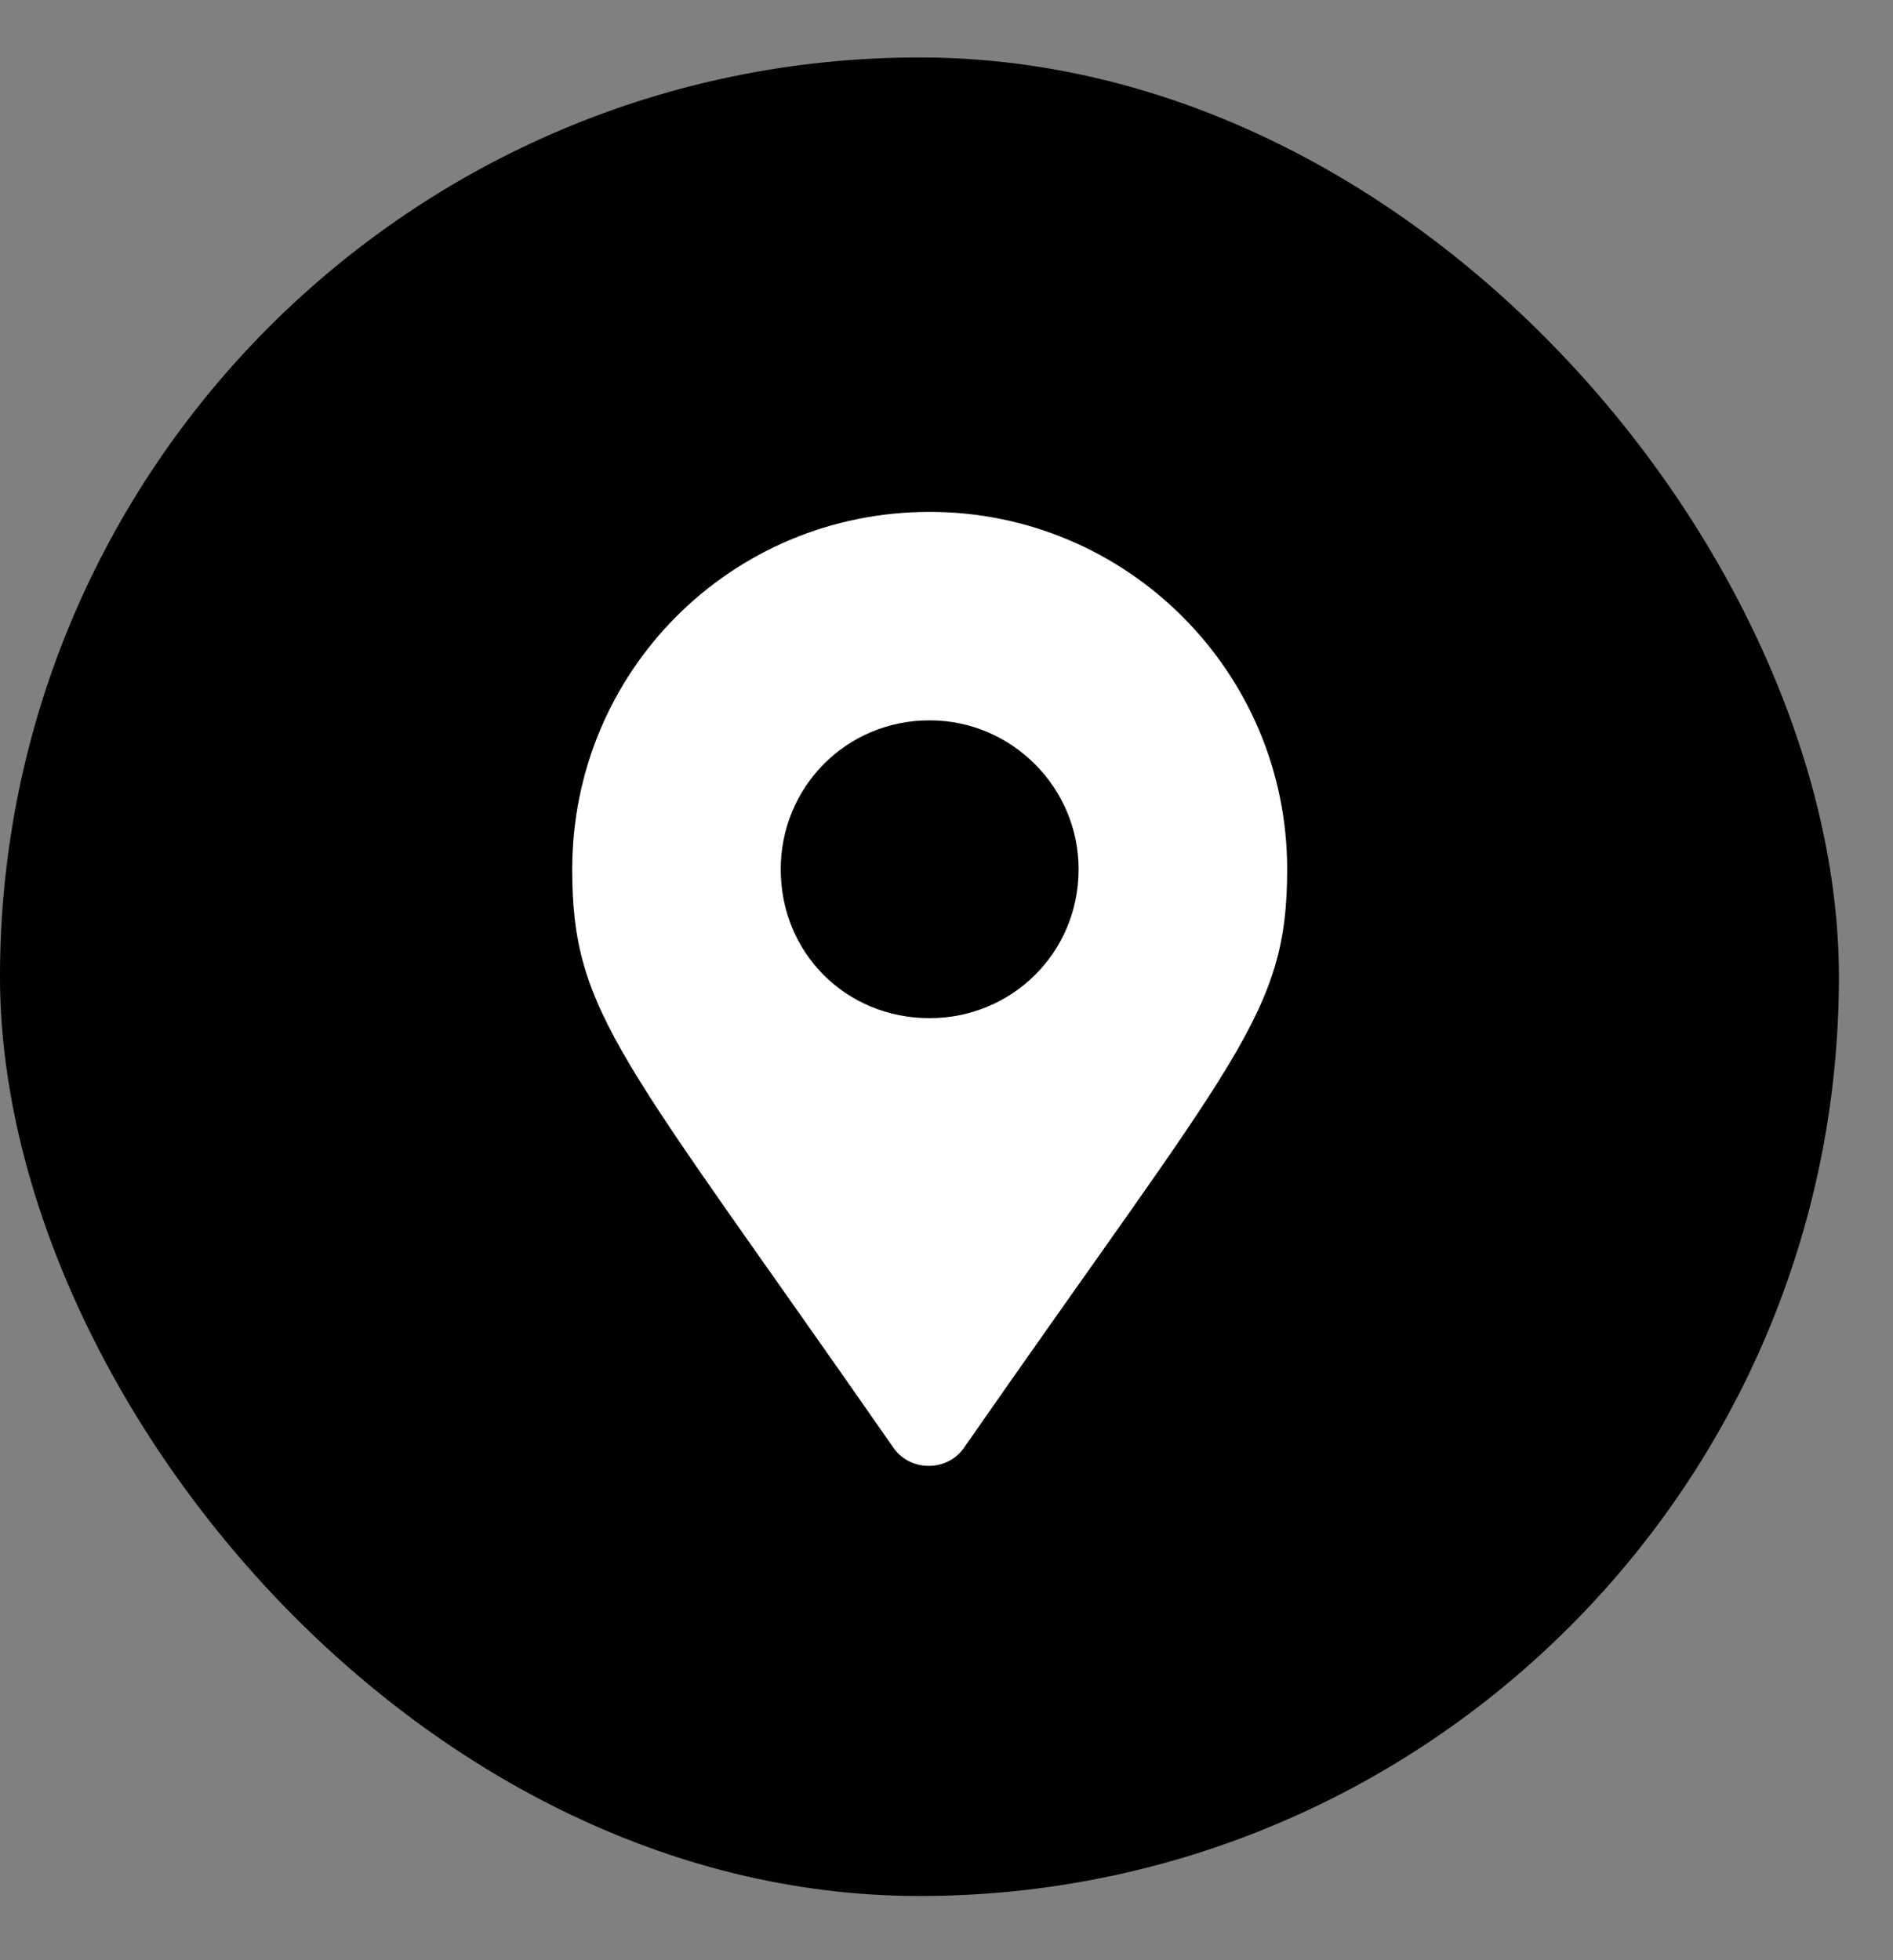
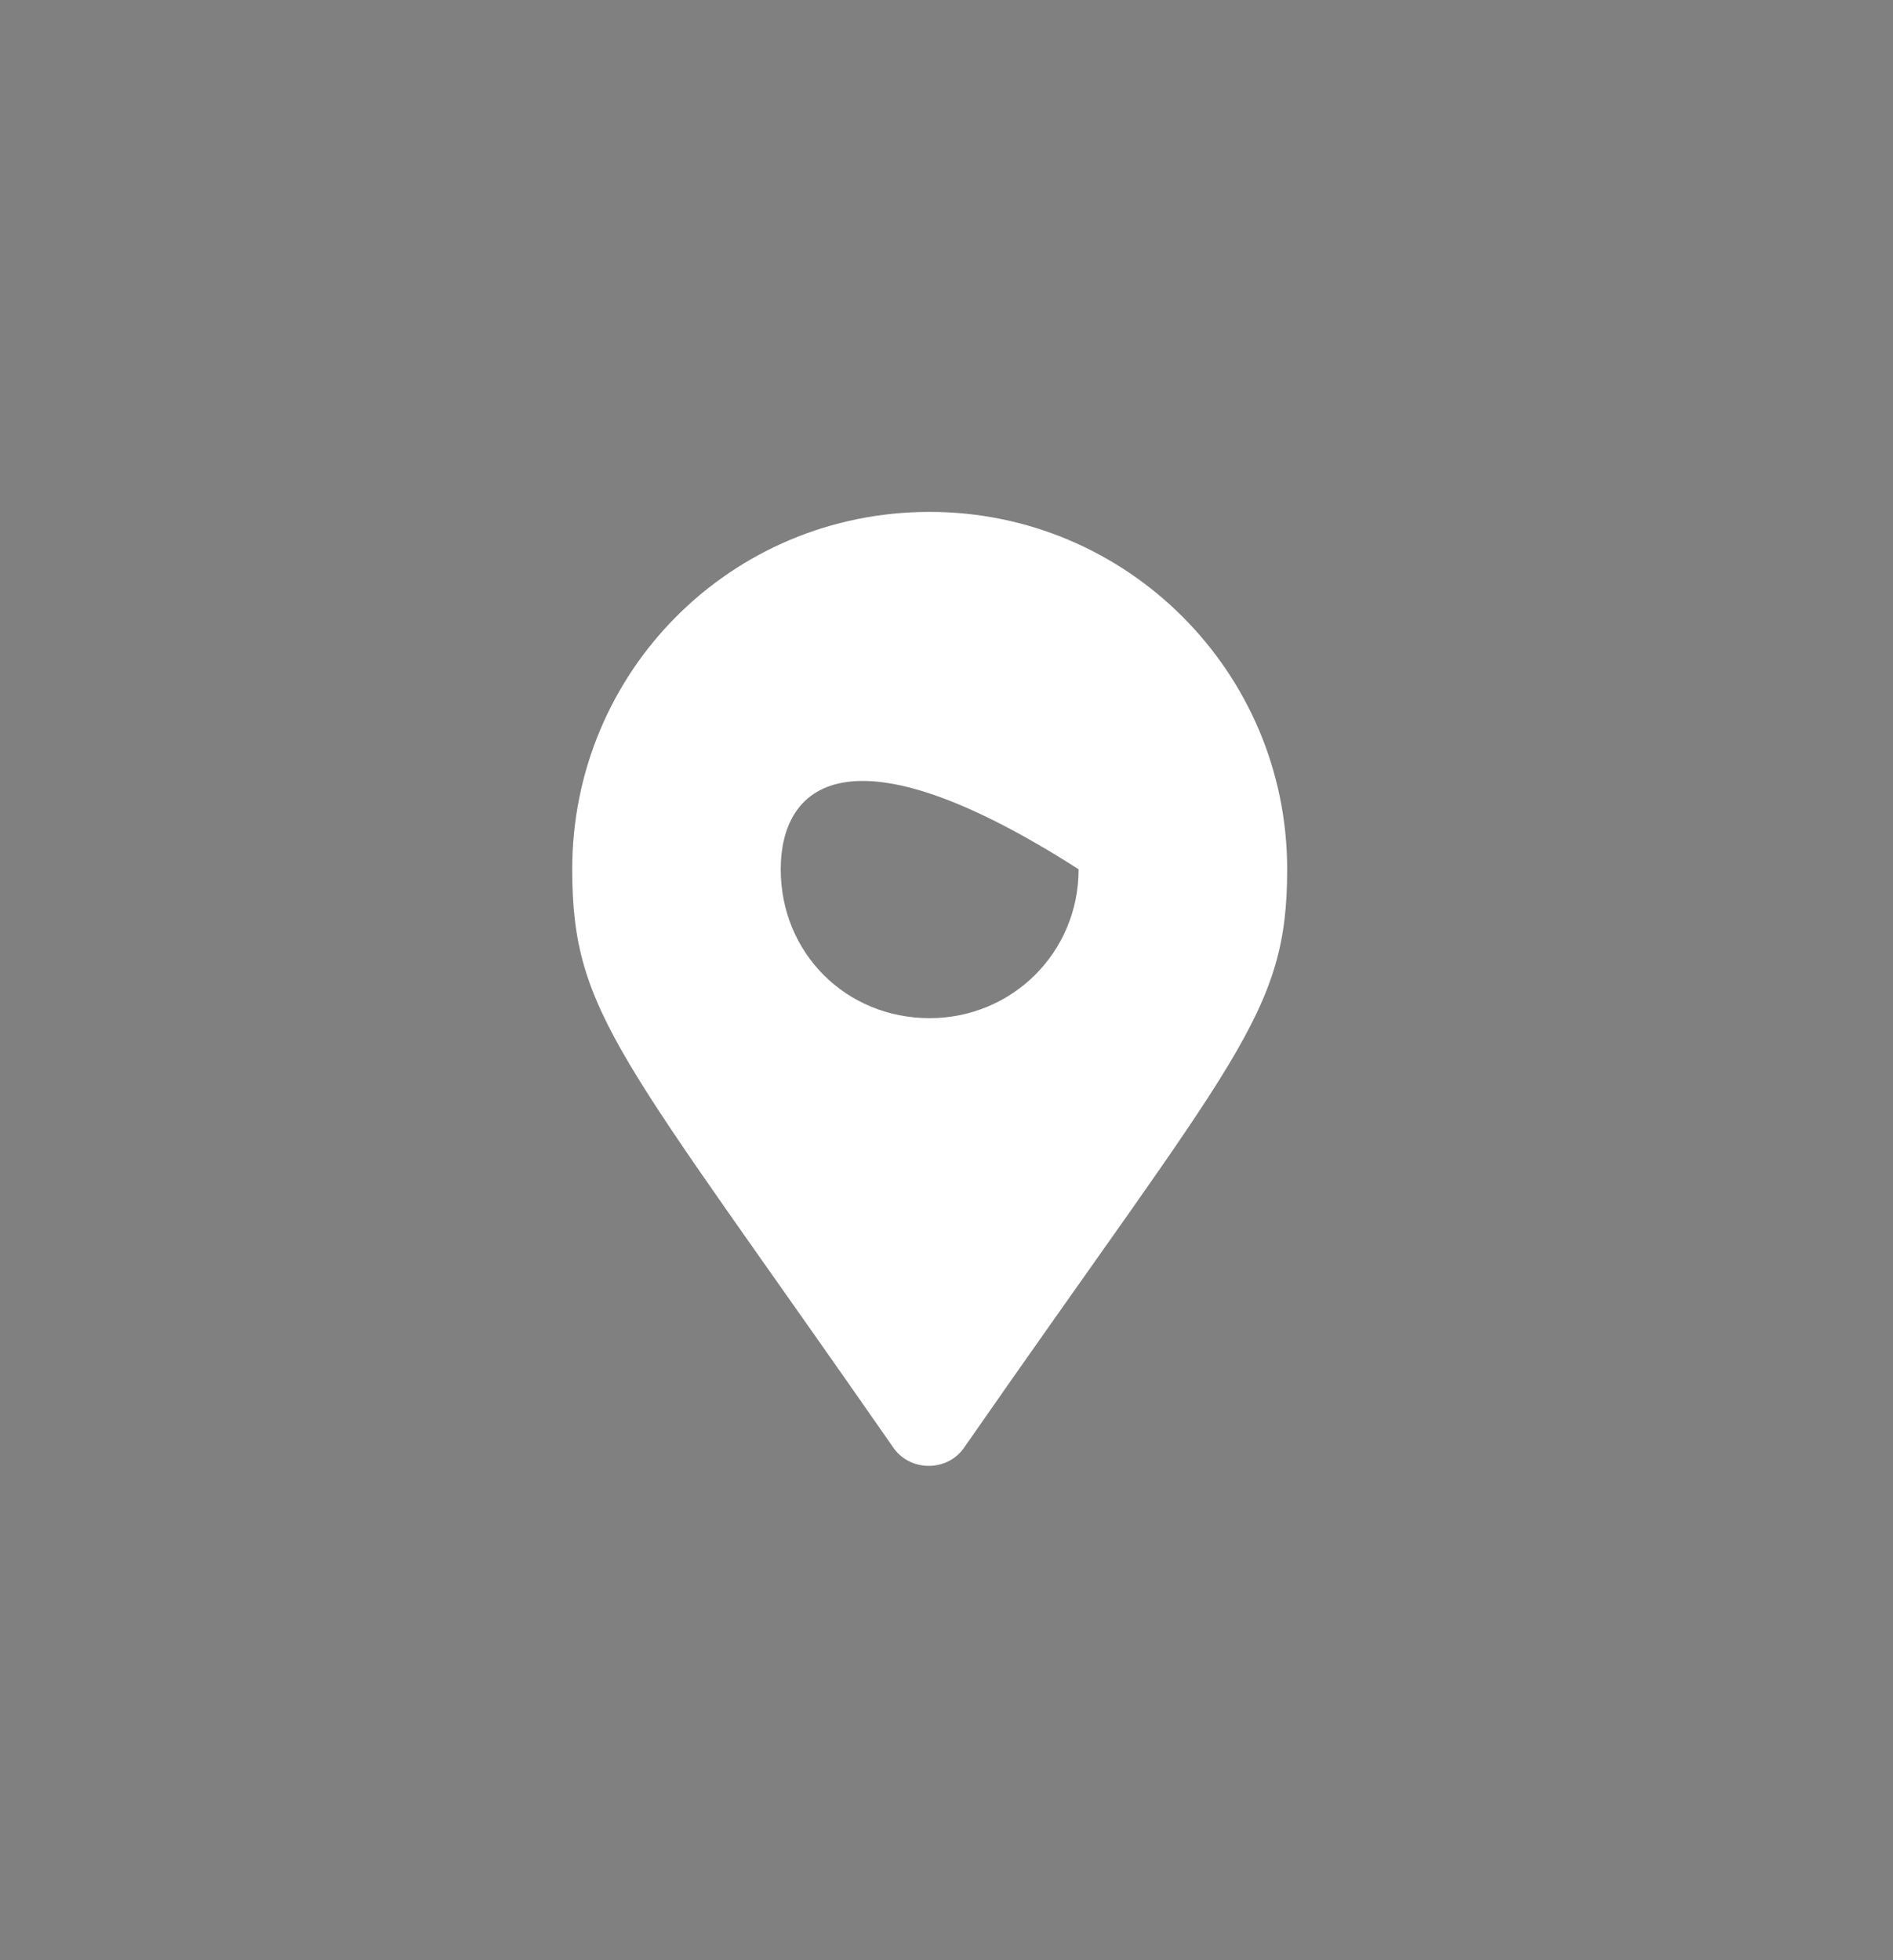
<svg xmlns="http://www.w3.org/2000/svg" width="28" height="29" viewBox="0 0 28 29" fill="none">
  <rect x="0" y="0" width="28" height="29" fill="#808080" stroke="none" />
-   <rect y="0.85" width="27.2" height="27.2" rx="13.6" fill="black" />
-   <path d="M13.2 21.397C9.18 15.614 8.464 15.008 8.464 12.86C8.464 9.941 10.805 7.573 13.751 7.573C16.67 7.573 19.039 9.941 19.039 12.86C19.039 15.008 18.295 15.614 14.274 21.397C14.027 21.783 13.448 21.783 13.2 21.397ZM13.751 15.063C14.963 15.063 15.954 14.099 15.954 12.86C15.954 11.648 14.963 10.657 13.751 10.657C12.512 10.657 11.548 11.648 11.548 12.86C11.548 14.099 12.512 15.063 13.751 15.063Z" fill="white" />
+   <path d="M13.2 21.397C9.18 15.614 8.464 15.008 8.464 12.86C8.464 9.941 10.805 7.573 13.751 7.573C16.67 7.573 19.039 9.941 19.039 12.86C19.039 15.008 18.295 15.614 14.274 21.397C14.027 21.783 13.448 21.783 13.2 21.397ZM13.751 15.063C14.963 15.063 15.954 14.099 15.954 12.86C12.512 10.657 11.548 11.648 11.548 12.86C11.548 14.099 12.512 15.063 13.751 15.063Z" fill="white" />
</svg>